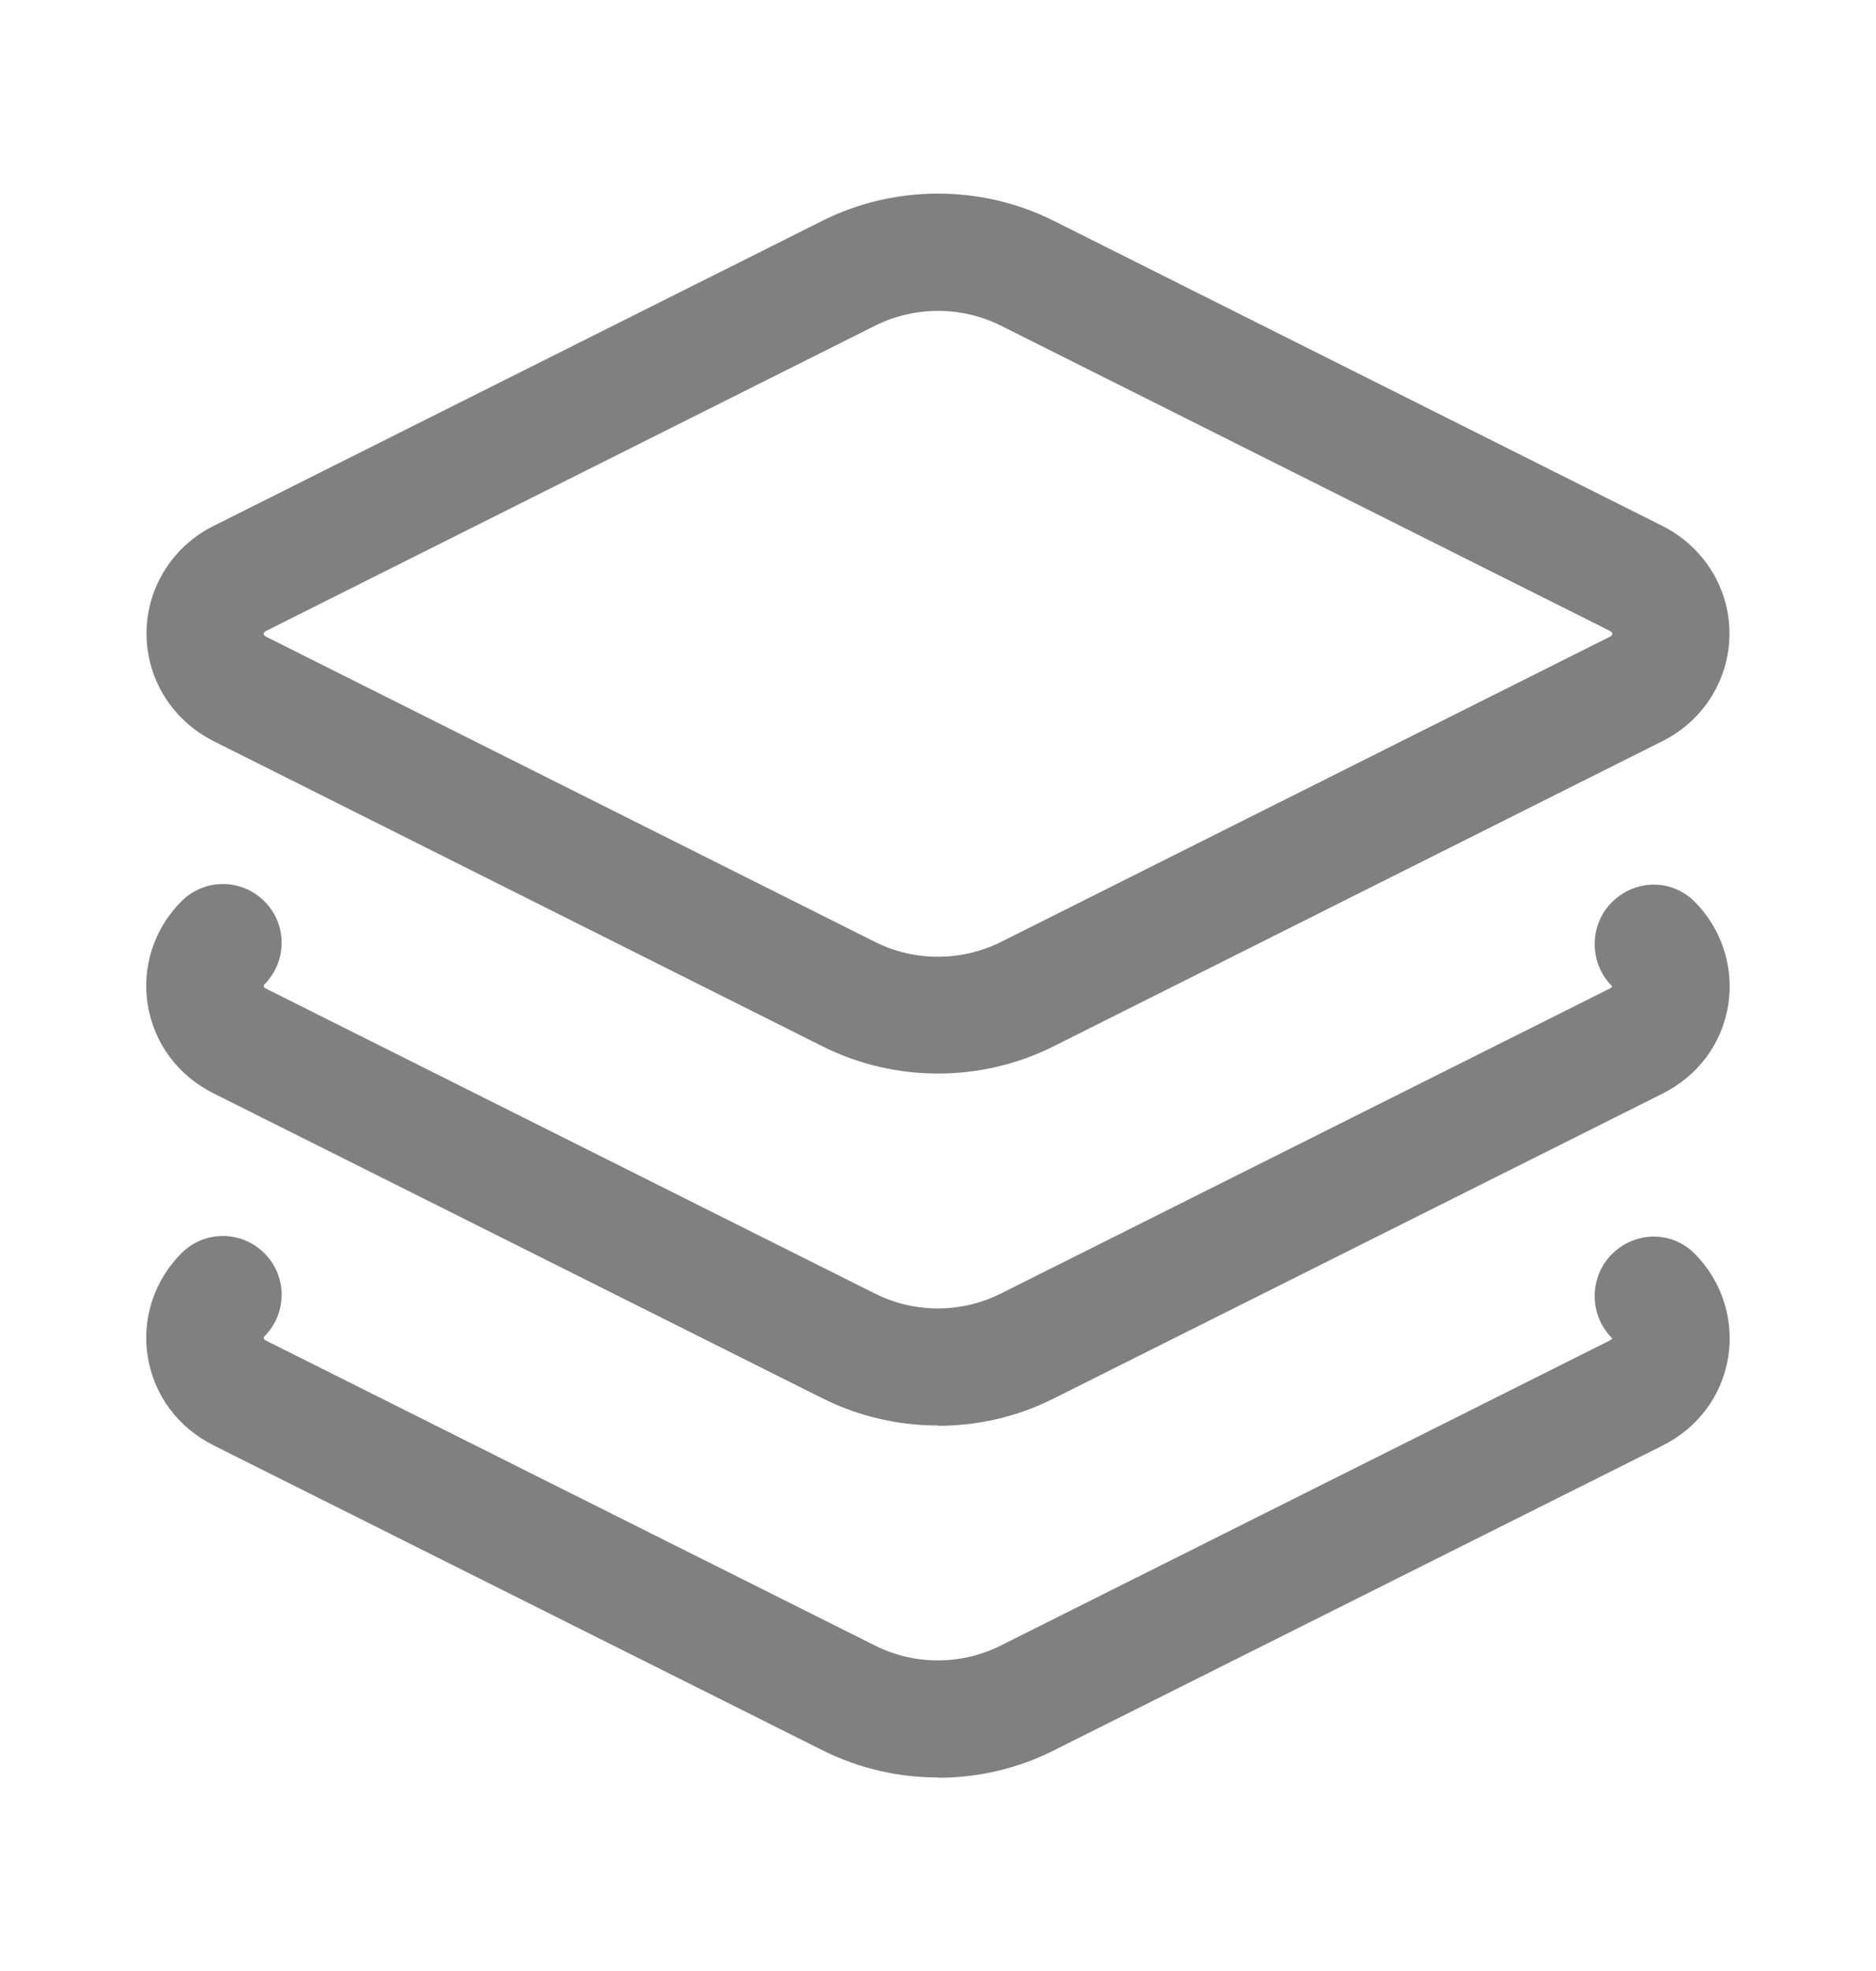
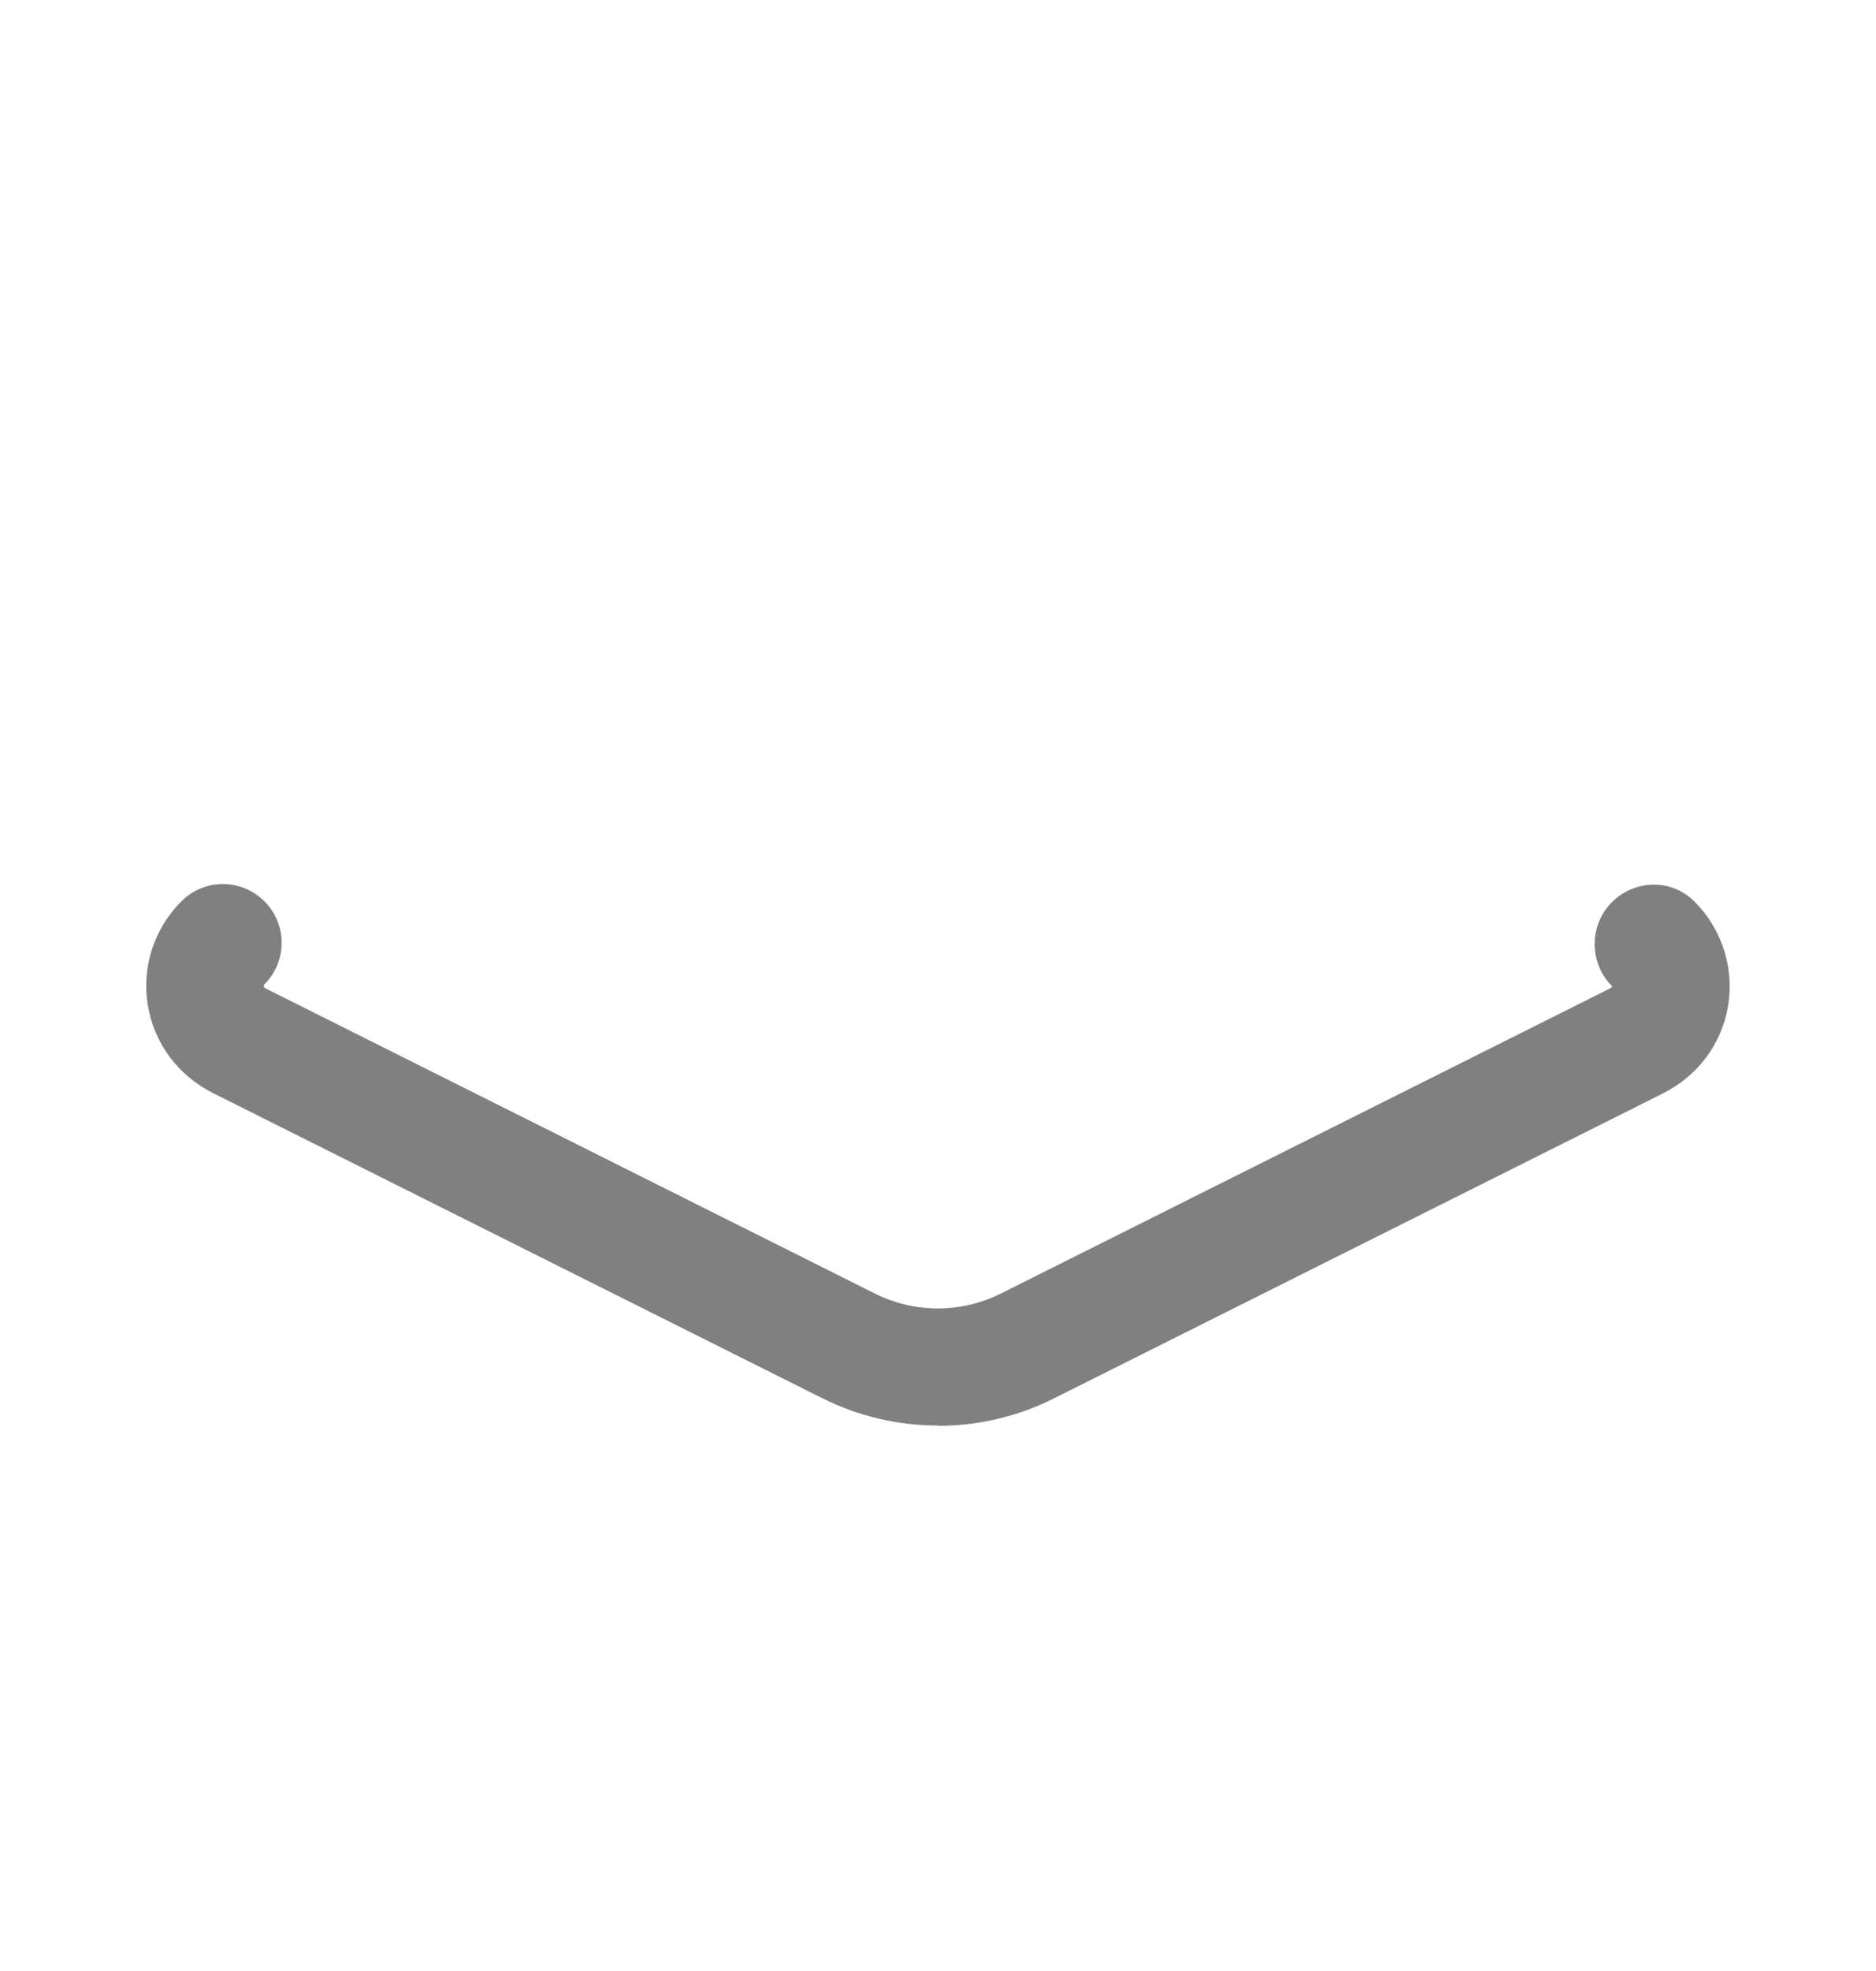
<svg xmlns="http://www.w3.org/2000/svg" width="20" height="21" viewBox="0 0 20 21" fill="none">
  <g opacity="0.75">
-     <path d="M10 11.438C9.575 11.438 9.153 11.341 8.766 11.147L2.278 7.897C1.837 7.675 1.562 7.234 1.562 6.75C1.562 6.266 1.837 5.822 2.278 5.603L8.766 2.353C9.537 1.966 10.463 1.966 11.234 2.353L17.722 5.603C18.163 5.825 18.438 6.266 18.438 6.75C18.438 7.234 18.163 7.678 17.722 7.897L11.234 11.147C10.847 11.341 10.425 11.438 10 11.438ZM9.325 3.472L2.837 6.722C2.812 6.734 2.812 6.744 2.812 6.753C2.812 6.763 2.812 6.769 2.837 6.784L9.325 10.034C9.747 10.247 10.25 10.247 10.675 10.034L17.163 6.784C17.188 6.772 17.188 6.763 17.188 6.753C17.188 6.744 17.188 6.737 17.163 6.722L10.675 3.472C10.253 3.259 9.75 3.259 9.325 3.472Z" fill="#555555" />
    <path d="M10 15.188C9.575 15.188 9.153 15.091 8.766 14.897L2.278 11.65C1.897 11.459 1.641 11.116 1.575 10.703C1.509 10.3 1.647 9.887 1.937 9.6C2.184 9.356 2.578 9.359 2.822 9.606C3.066 9.853 3.062 10.247 2.816 10.491C2.809 10.512 2.812 10.522 2.837 10.534L9.325 13.781C9.747 13.994 10.25 13.994 10.672 13.781L17.159 10.534C17.184 10.522 17.184 10.512 17.188 10.509C16.941 10.266 16.938 9.863 17.181 9.616C17.425 9.369 17.816 9.359 18.062 9.603C18.353 9.891 18.488 10.303 18.425 10.706C18.359 11.119 18.103 11.463 17.722 11.653L11.234 14.9C10.85 15.094 10.425 15.191 10.003 15.191L10 15.188Z" fill="#555555" />
-     <path d="M10 18.938C9.575 18.938 9.153 18.841 8.766 18.647L2.278 15.4C1.897 15.209 1.641 14.866 1.575 14.453C1.509 14.05 1.647 13.637 1.937 13.35C2.184 13.106 2.578 13.109 2.822 13.356C3.066 13.603 3.062 13.997 2.816 14.241C2.809 14.262 2.812 14.272 2.837 14.284L9.325 17.531C9.747 17.744 10.25 17.744 10.672 17.531L17.159 14.284C17.184 14.272 17.184 14.262 17.188 14.259C16.941 14.016 16.938 13.613 17.181 13.366C17.425 13.119 17.816 13.109 18.062 13.353C18.353 13.641 18.488 14.053 18.425 14.456C18.359 14.869 18.103 15.213 17.722 15.403L11.234 18.65C10.85 18.844 10.425 18.941 10.003 18.941L10 18.938Z" fill="#555555" />
  </g>
</svg>